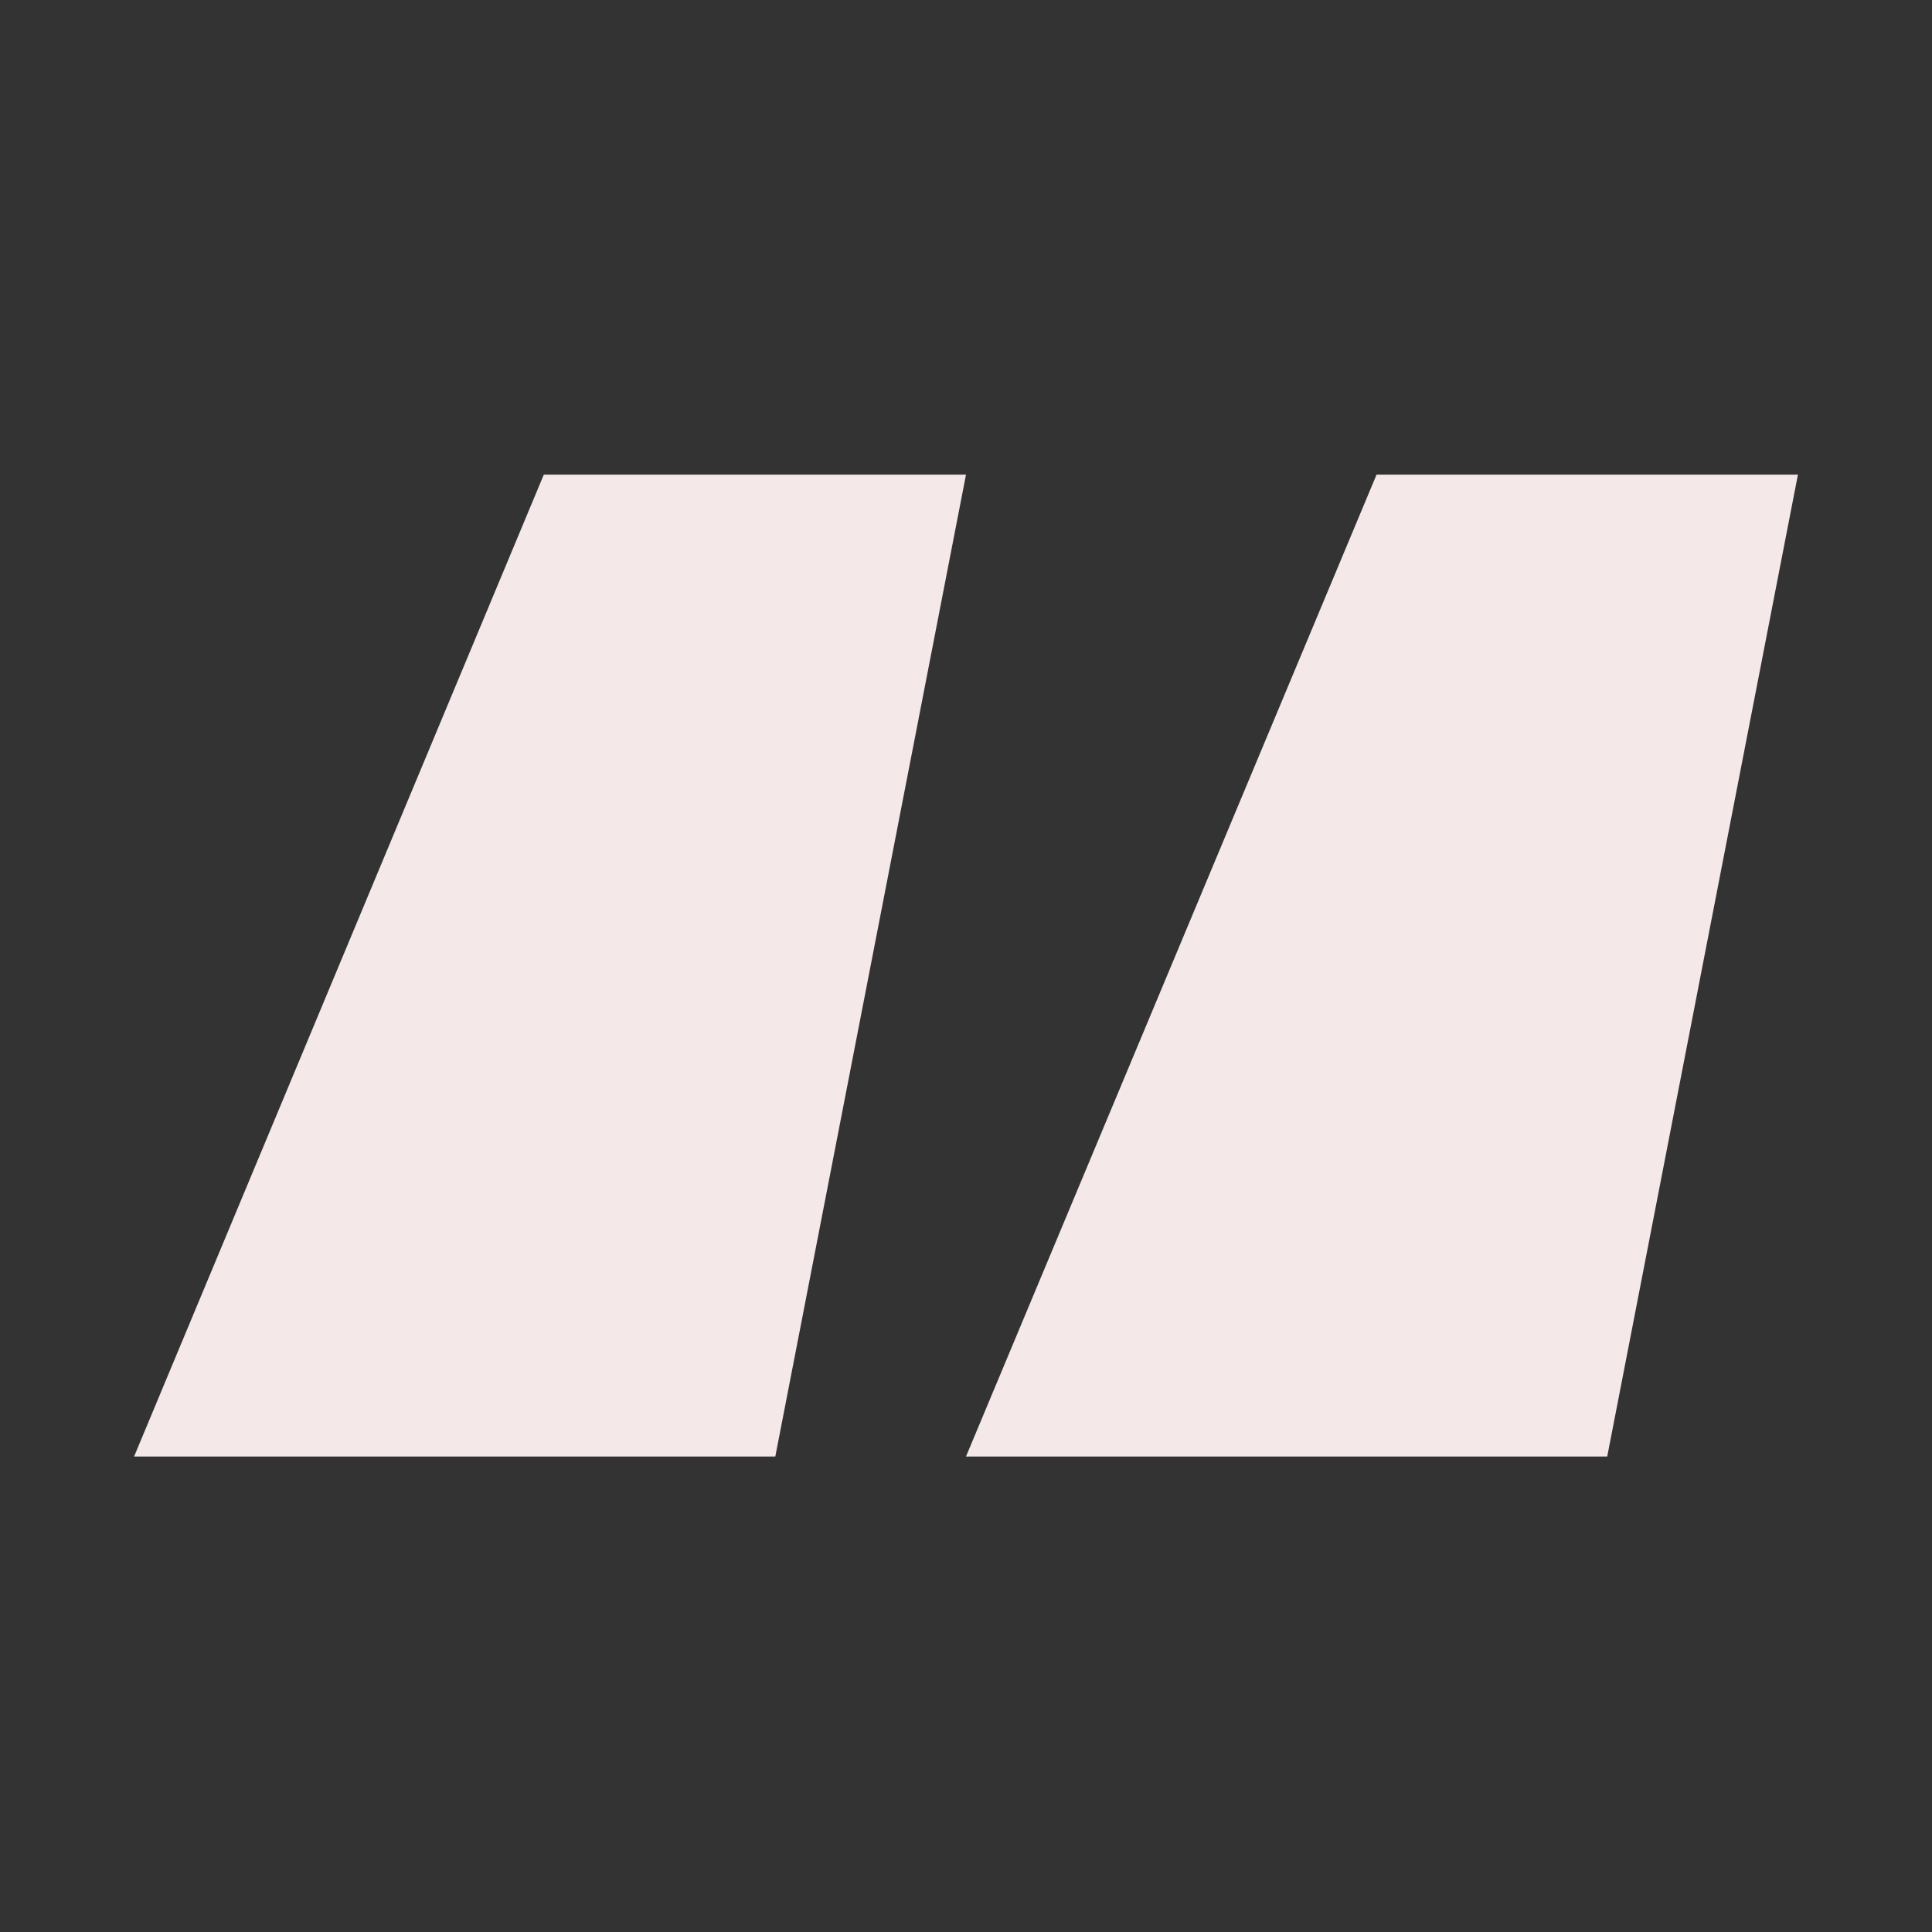
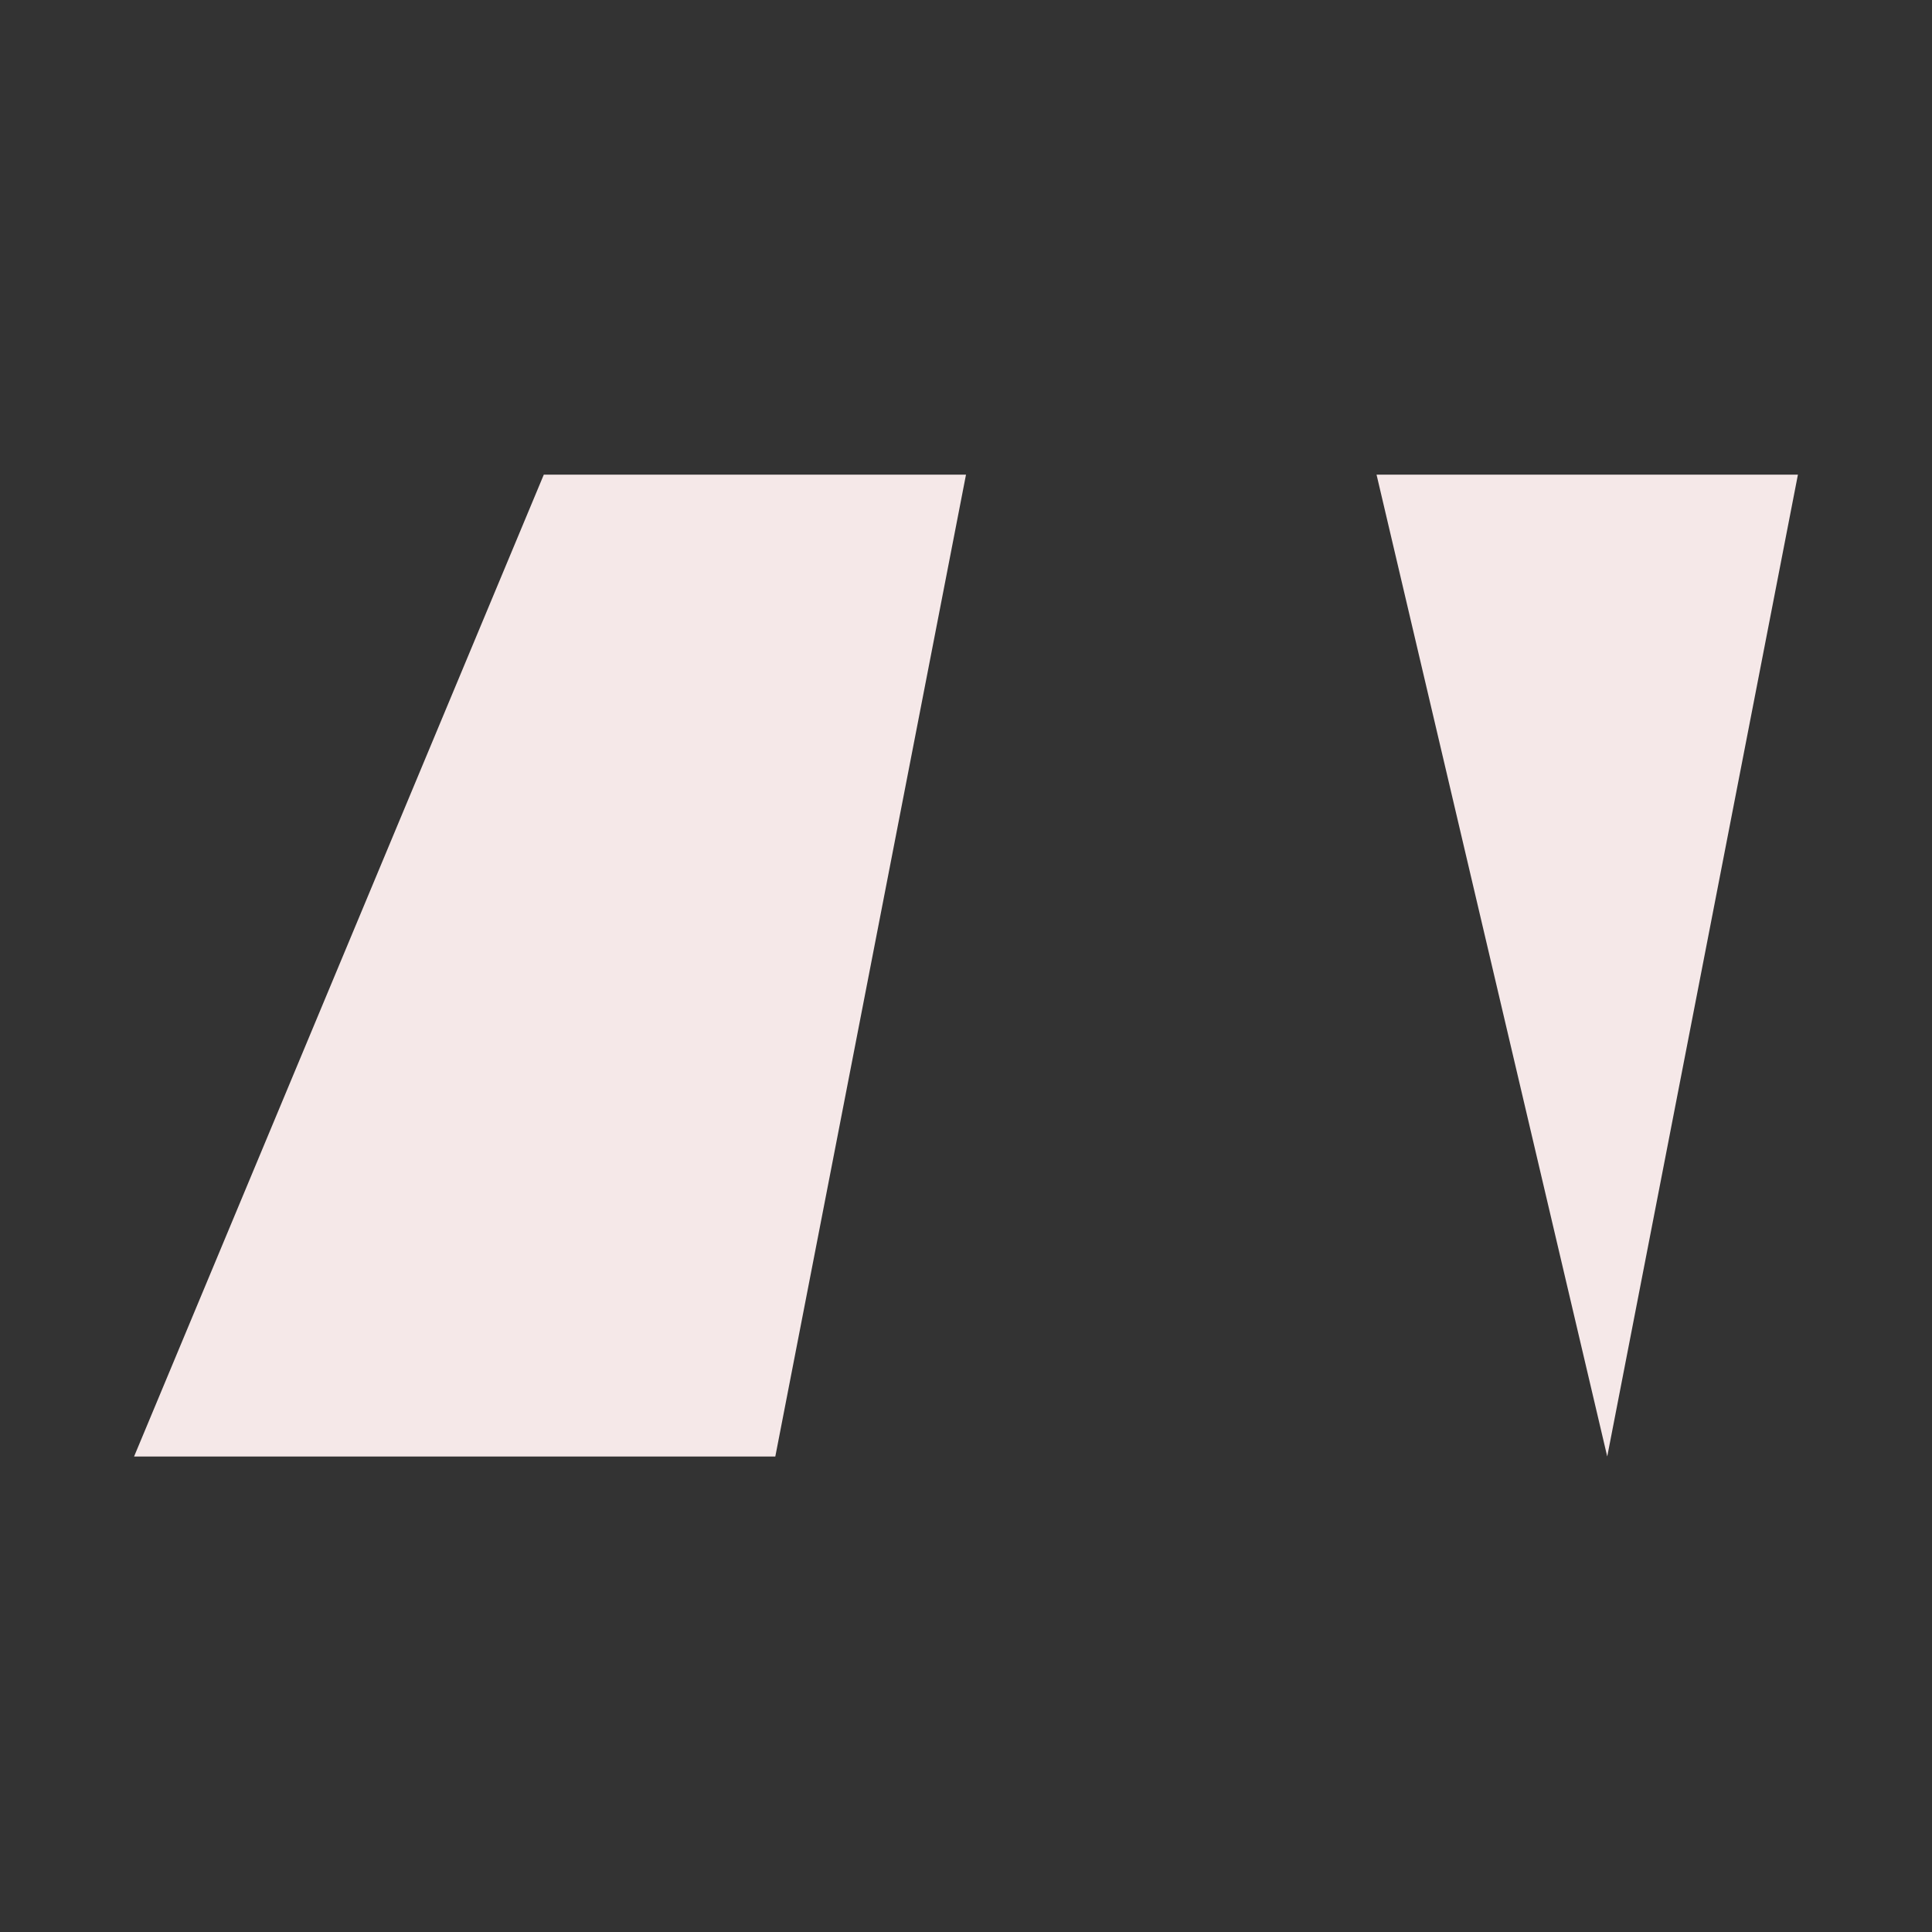
<svg xmlns="http://www.w3.org/2000/svg" width="60" height="60" viewBox="0 0 60 60" fill="none">
  <rect x="0" y="0" width="60" height="60" fill="#333333" stroke="none" />
-   <path d="M49.914 45.233L30 45.233L42.75 14.741L55.836 14.741L49.914 45.233ZM24.078 45.233L4.164 45.233L16.888 14.741L30 14.741L24.078 45.233Z" fill="#F5E8E8" />
+   <path d="M49.914 45.233L42.75 14.741L55.836 14.741L49.914 45.233ZM24.078 45.233L4.164 45.233L16.888 14.741L30 14.741L24.078 45.233Z" fill="#F5E8E8" />
</svg>